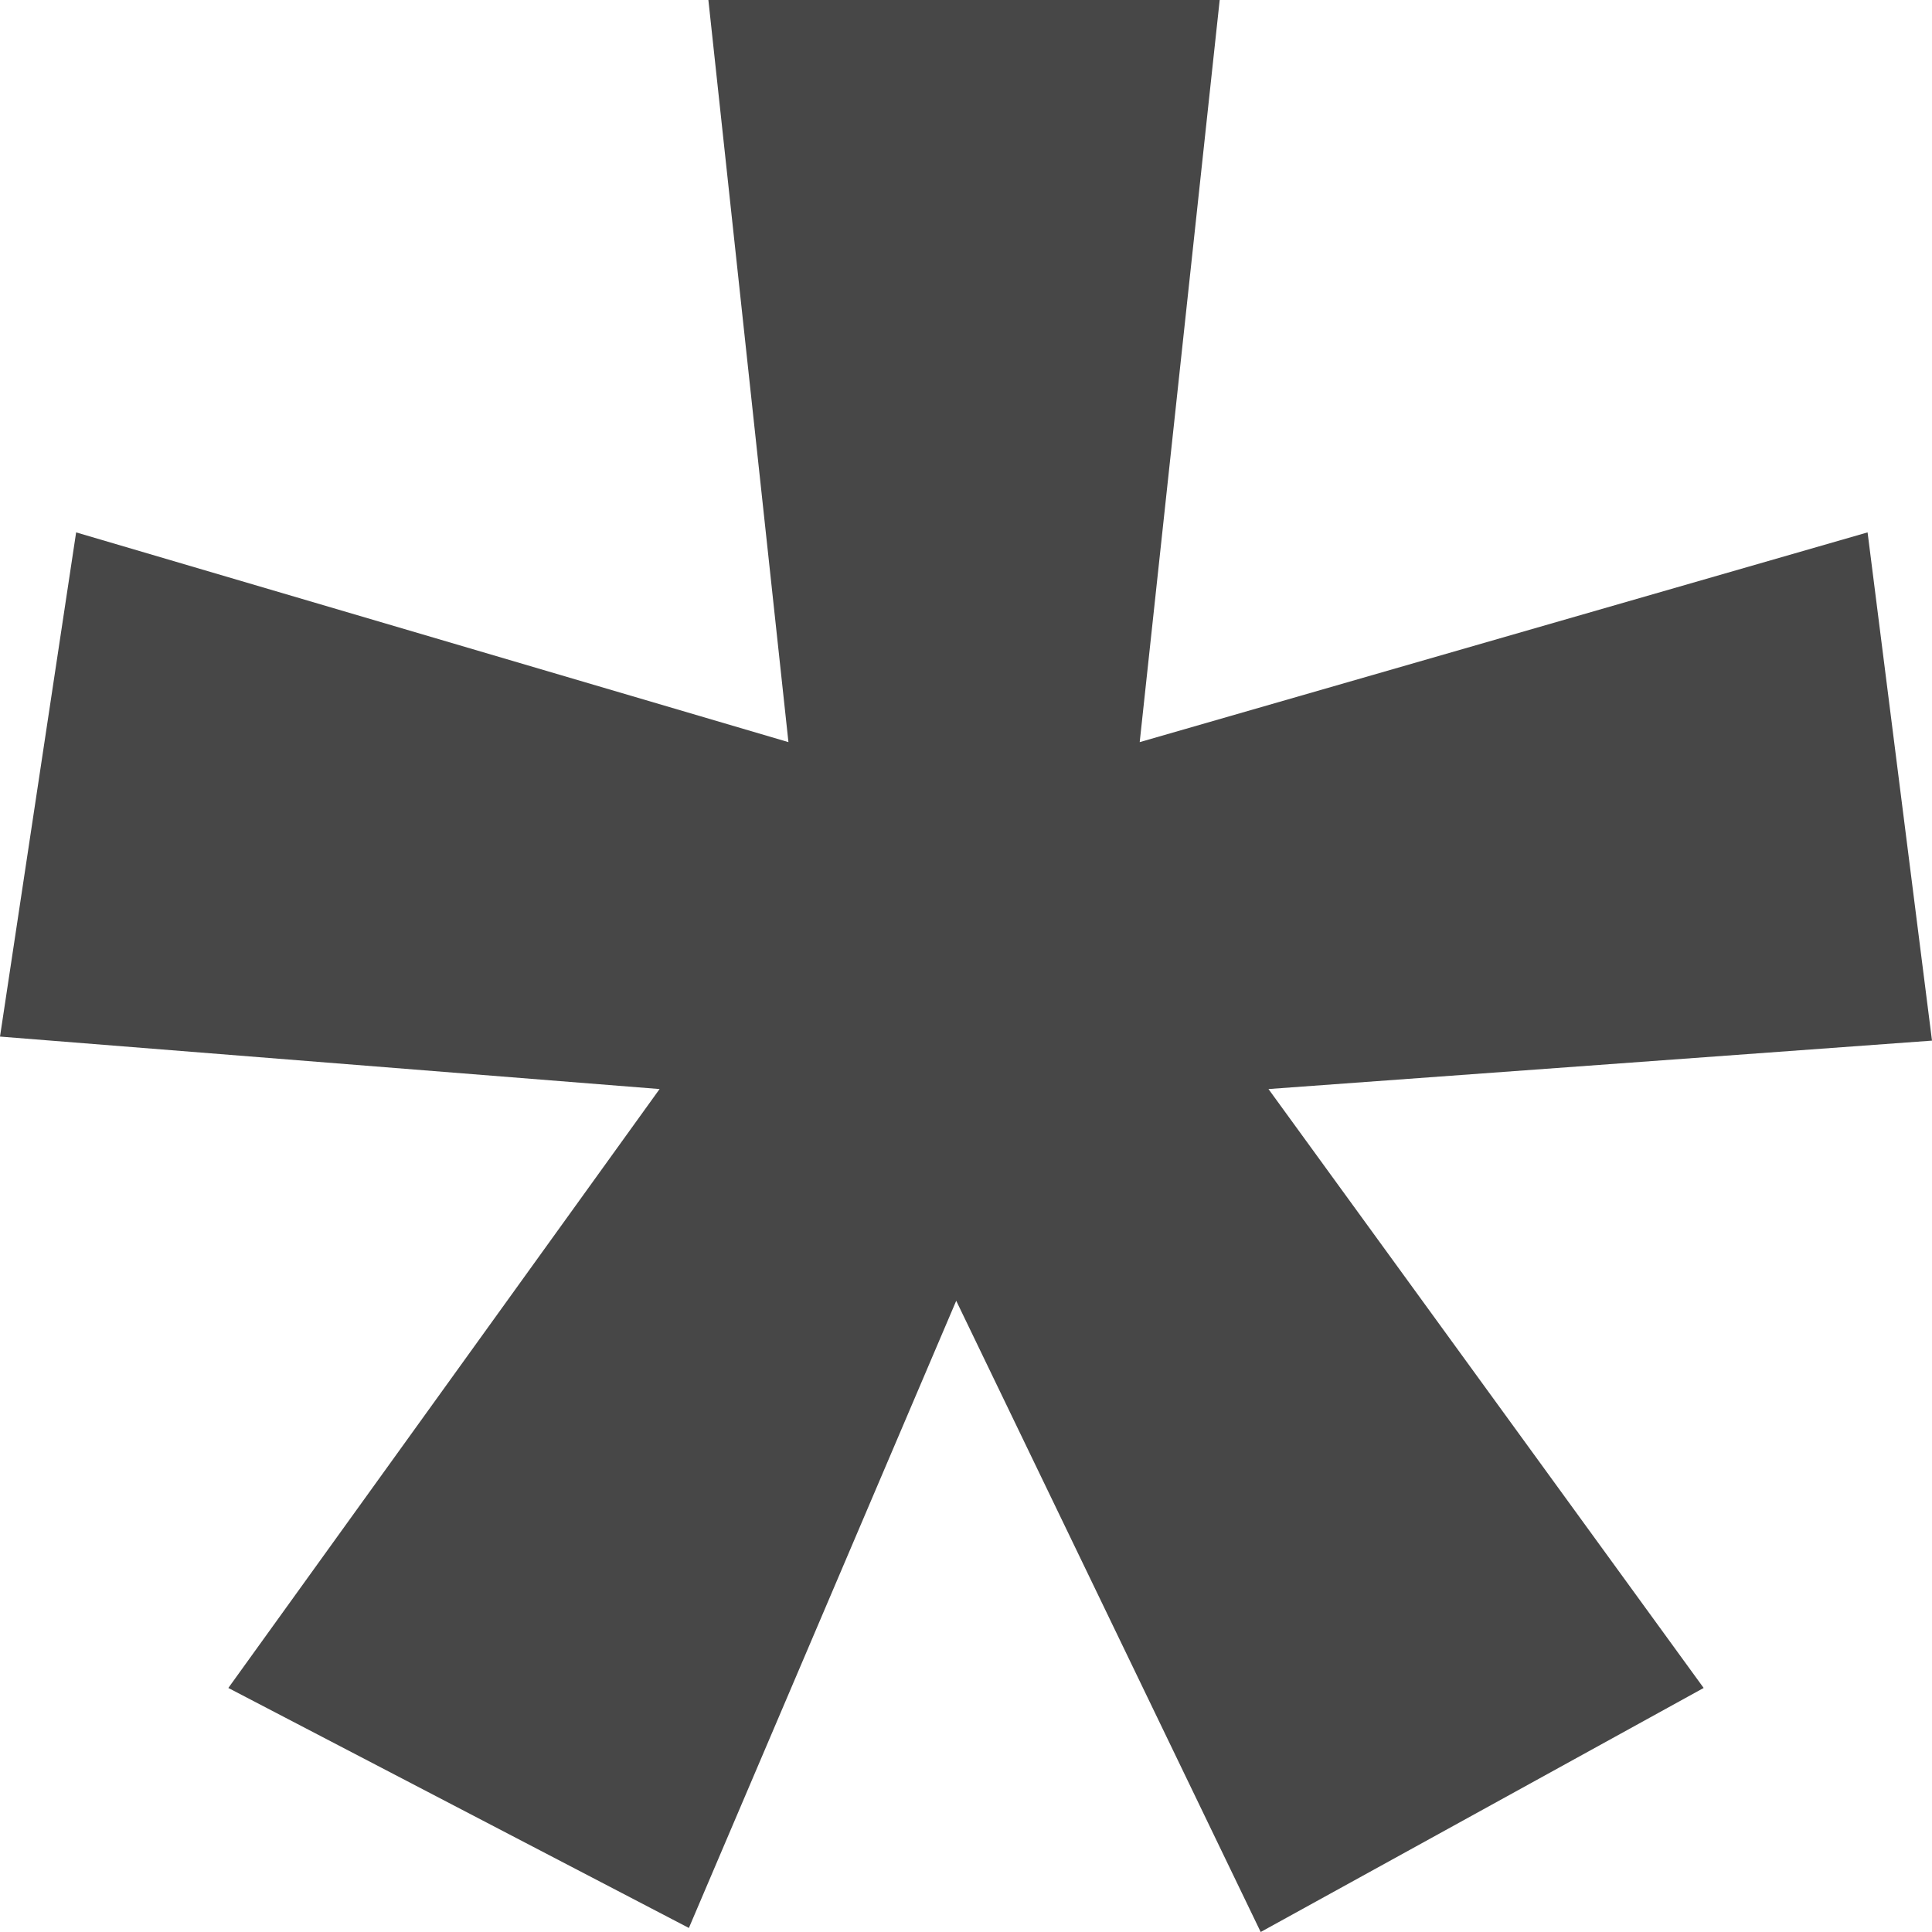
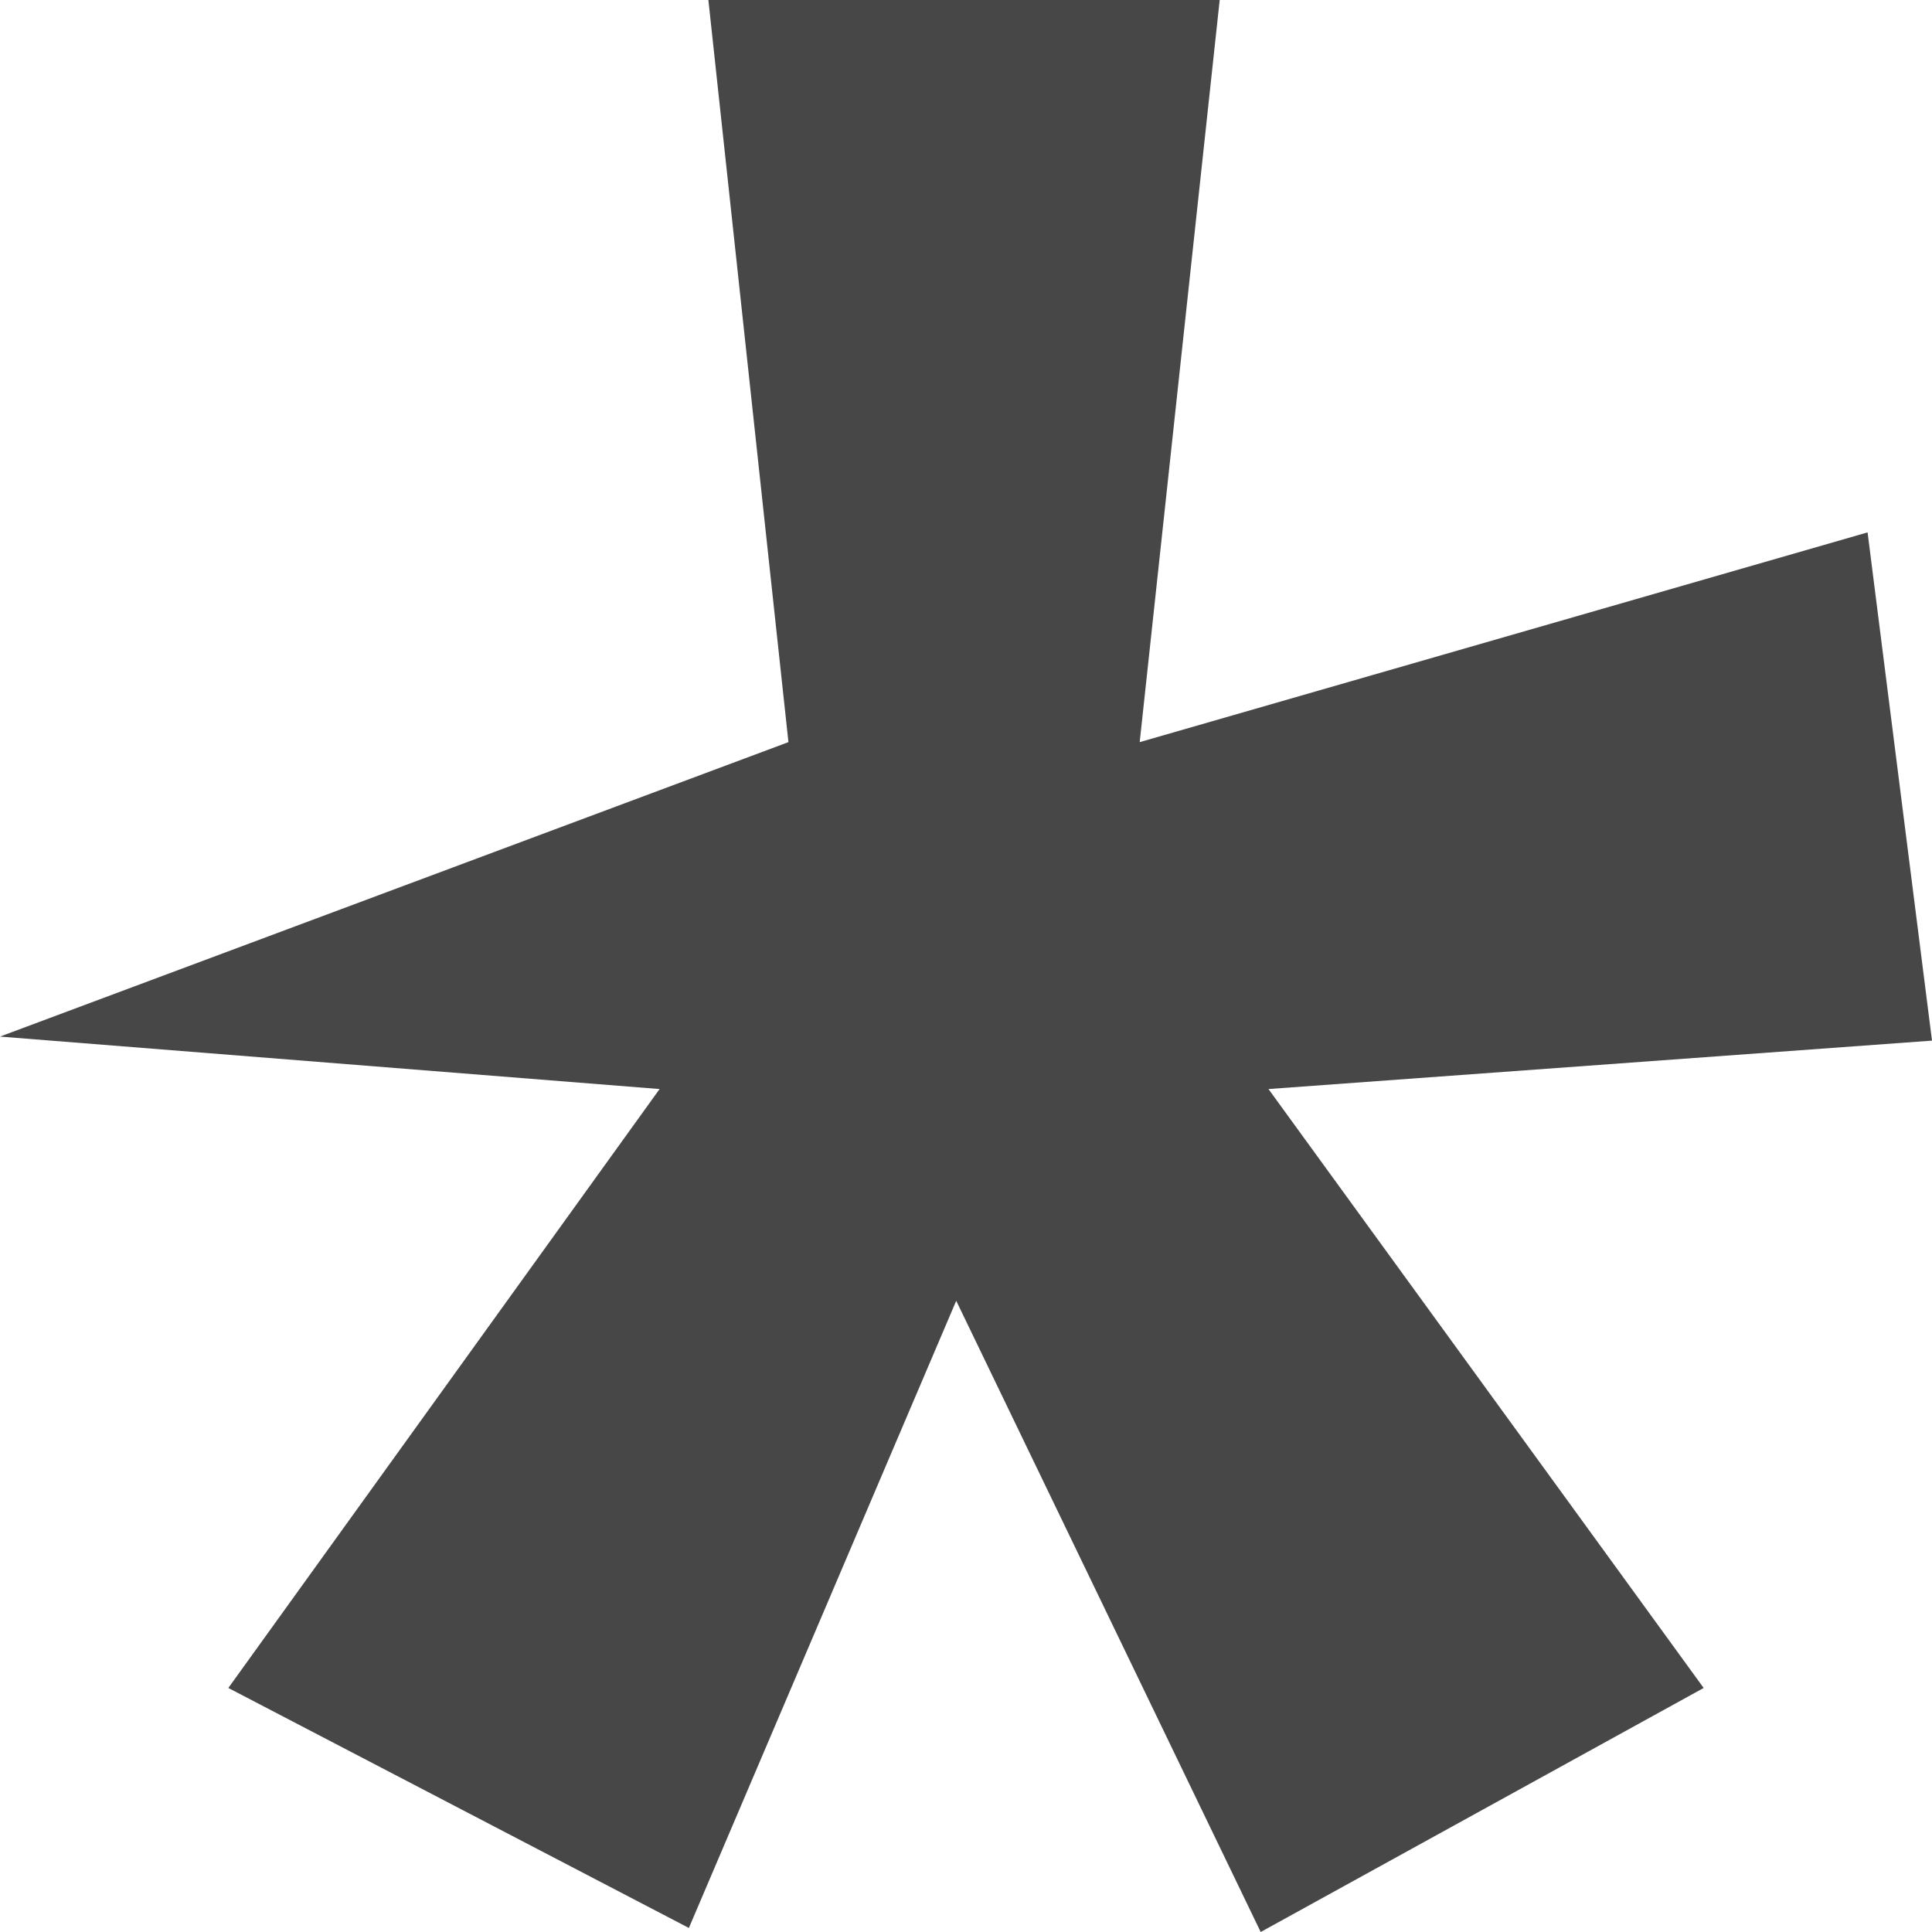
<svg xmlns="http://www.w3.org/2000/svg" width="32" height="32" viewBox="0 0 32 32" fill="none">
-   <path opacity="0.8" d="M20.202 0L18.877 12.292L30.933 8.818L32 17.236L21.01 18.038L28.218 27.958L20.881 32L15.838 21.545L11.41 31.933L3.782 27.958L10.925 18.038L0 17.169L1.261 8.818L13.059 12.292L11.733 0H20.202Z" fill="#191919" />
+   <path opacity="0.8" d="M20.202 0L18.877 12.292L30.933 8.818L32 17.236L21.01 18.038L28.218 27.958L20.881 32L15.838 21.545L11.41 31.933L3.782 27.958L10.925 18.038L0 17.169L13.059 12.292L11.733 0H20.202Z" fill="#191919" />
</svg>